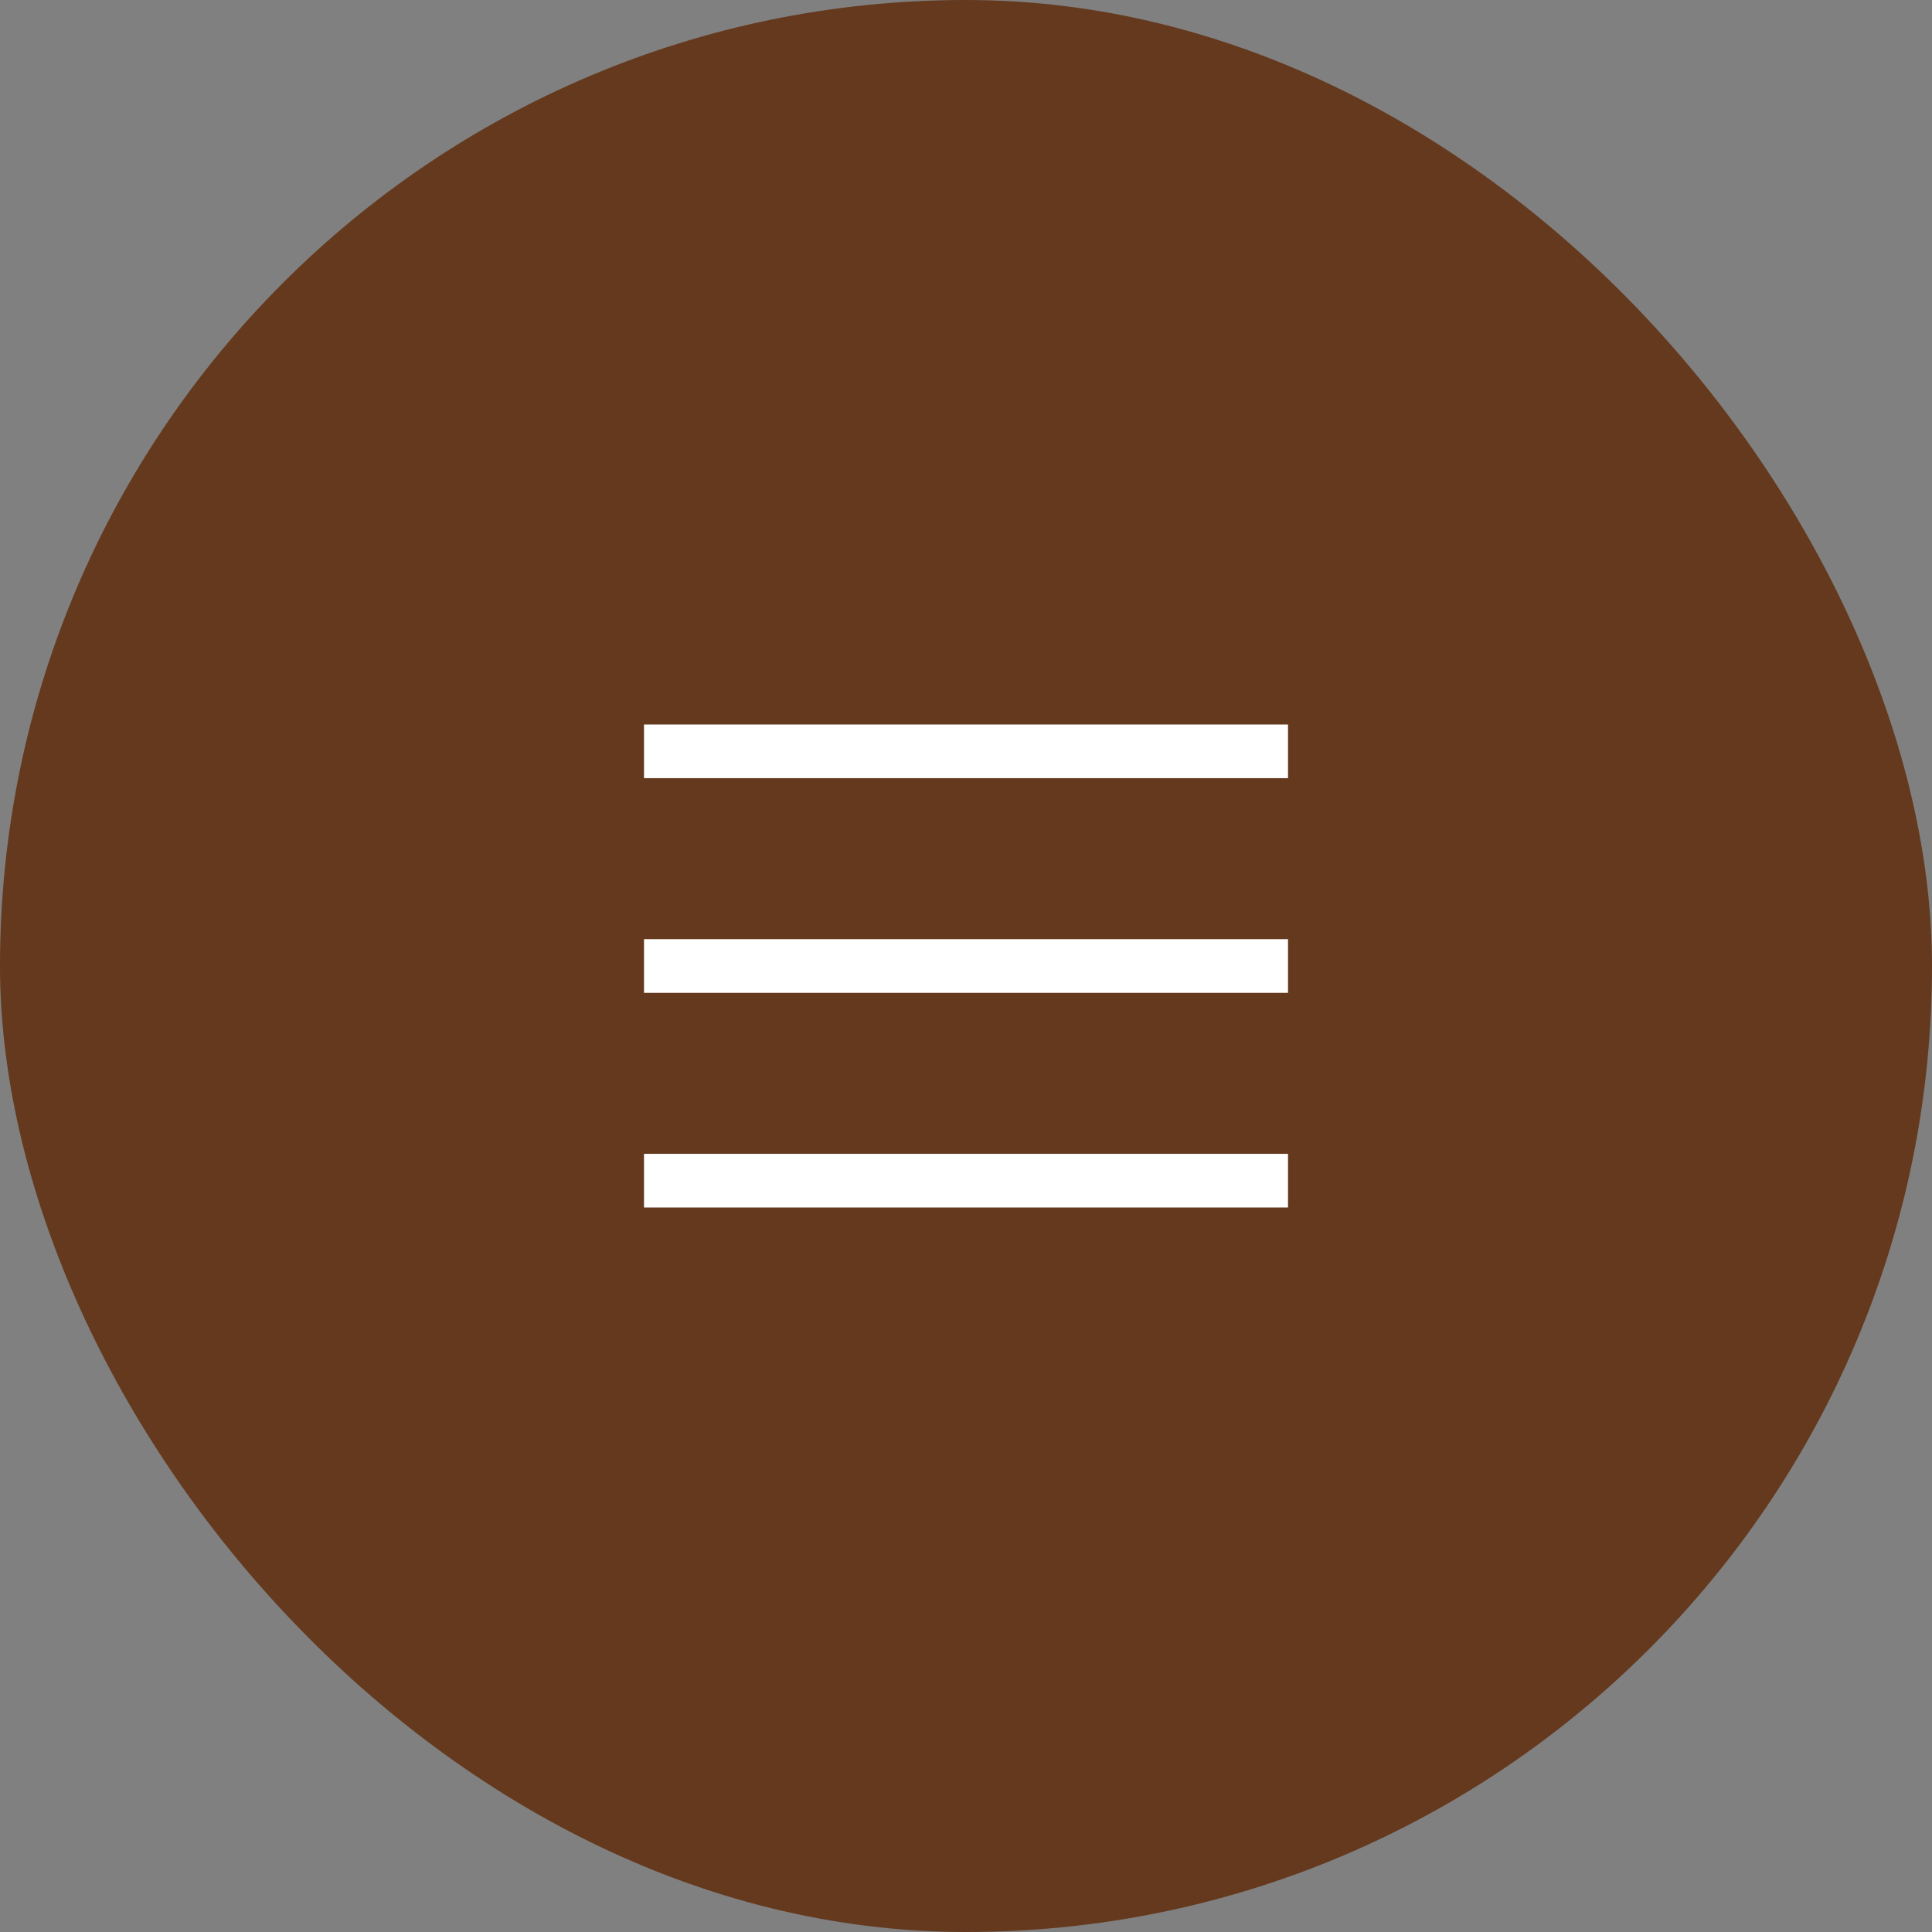
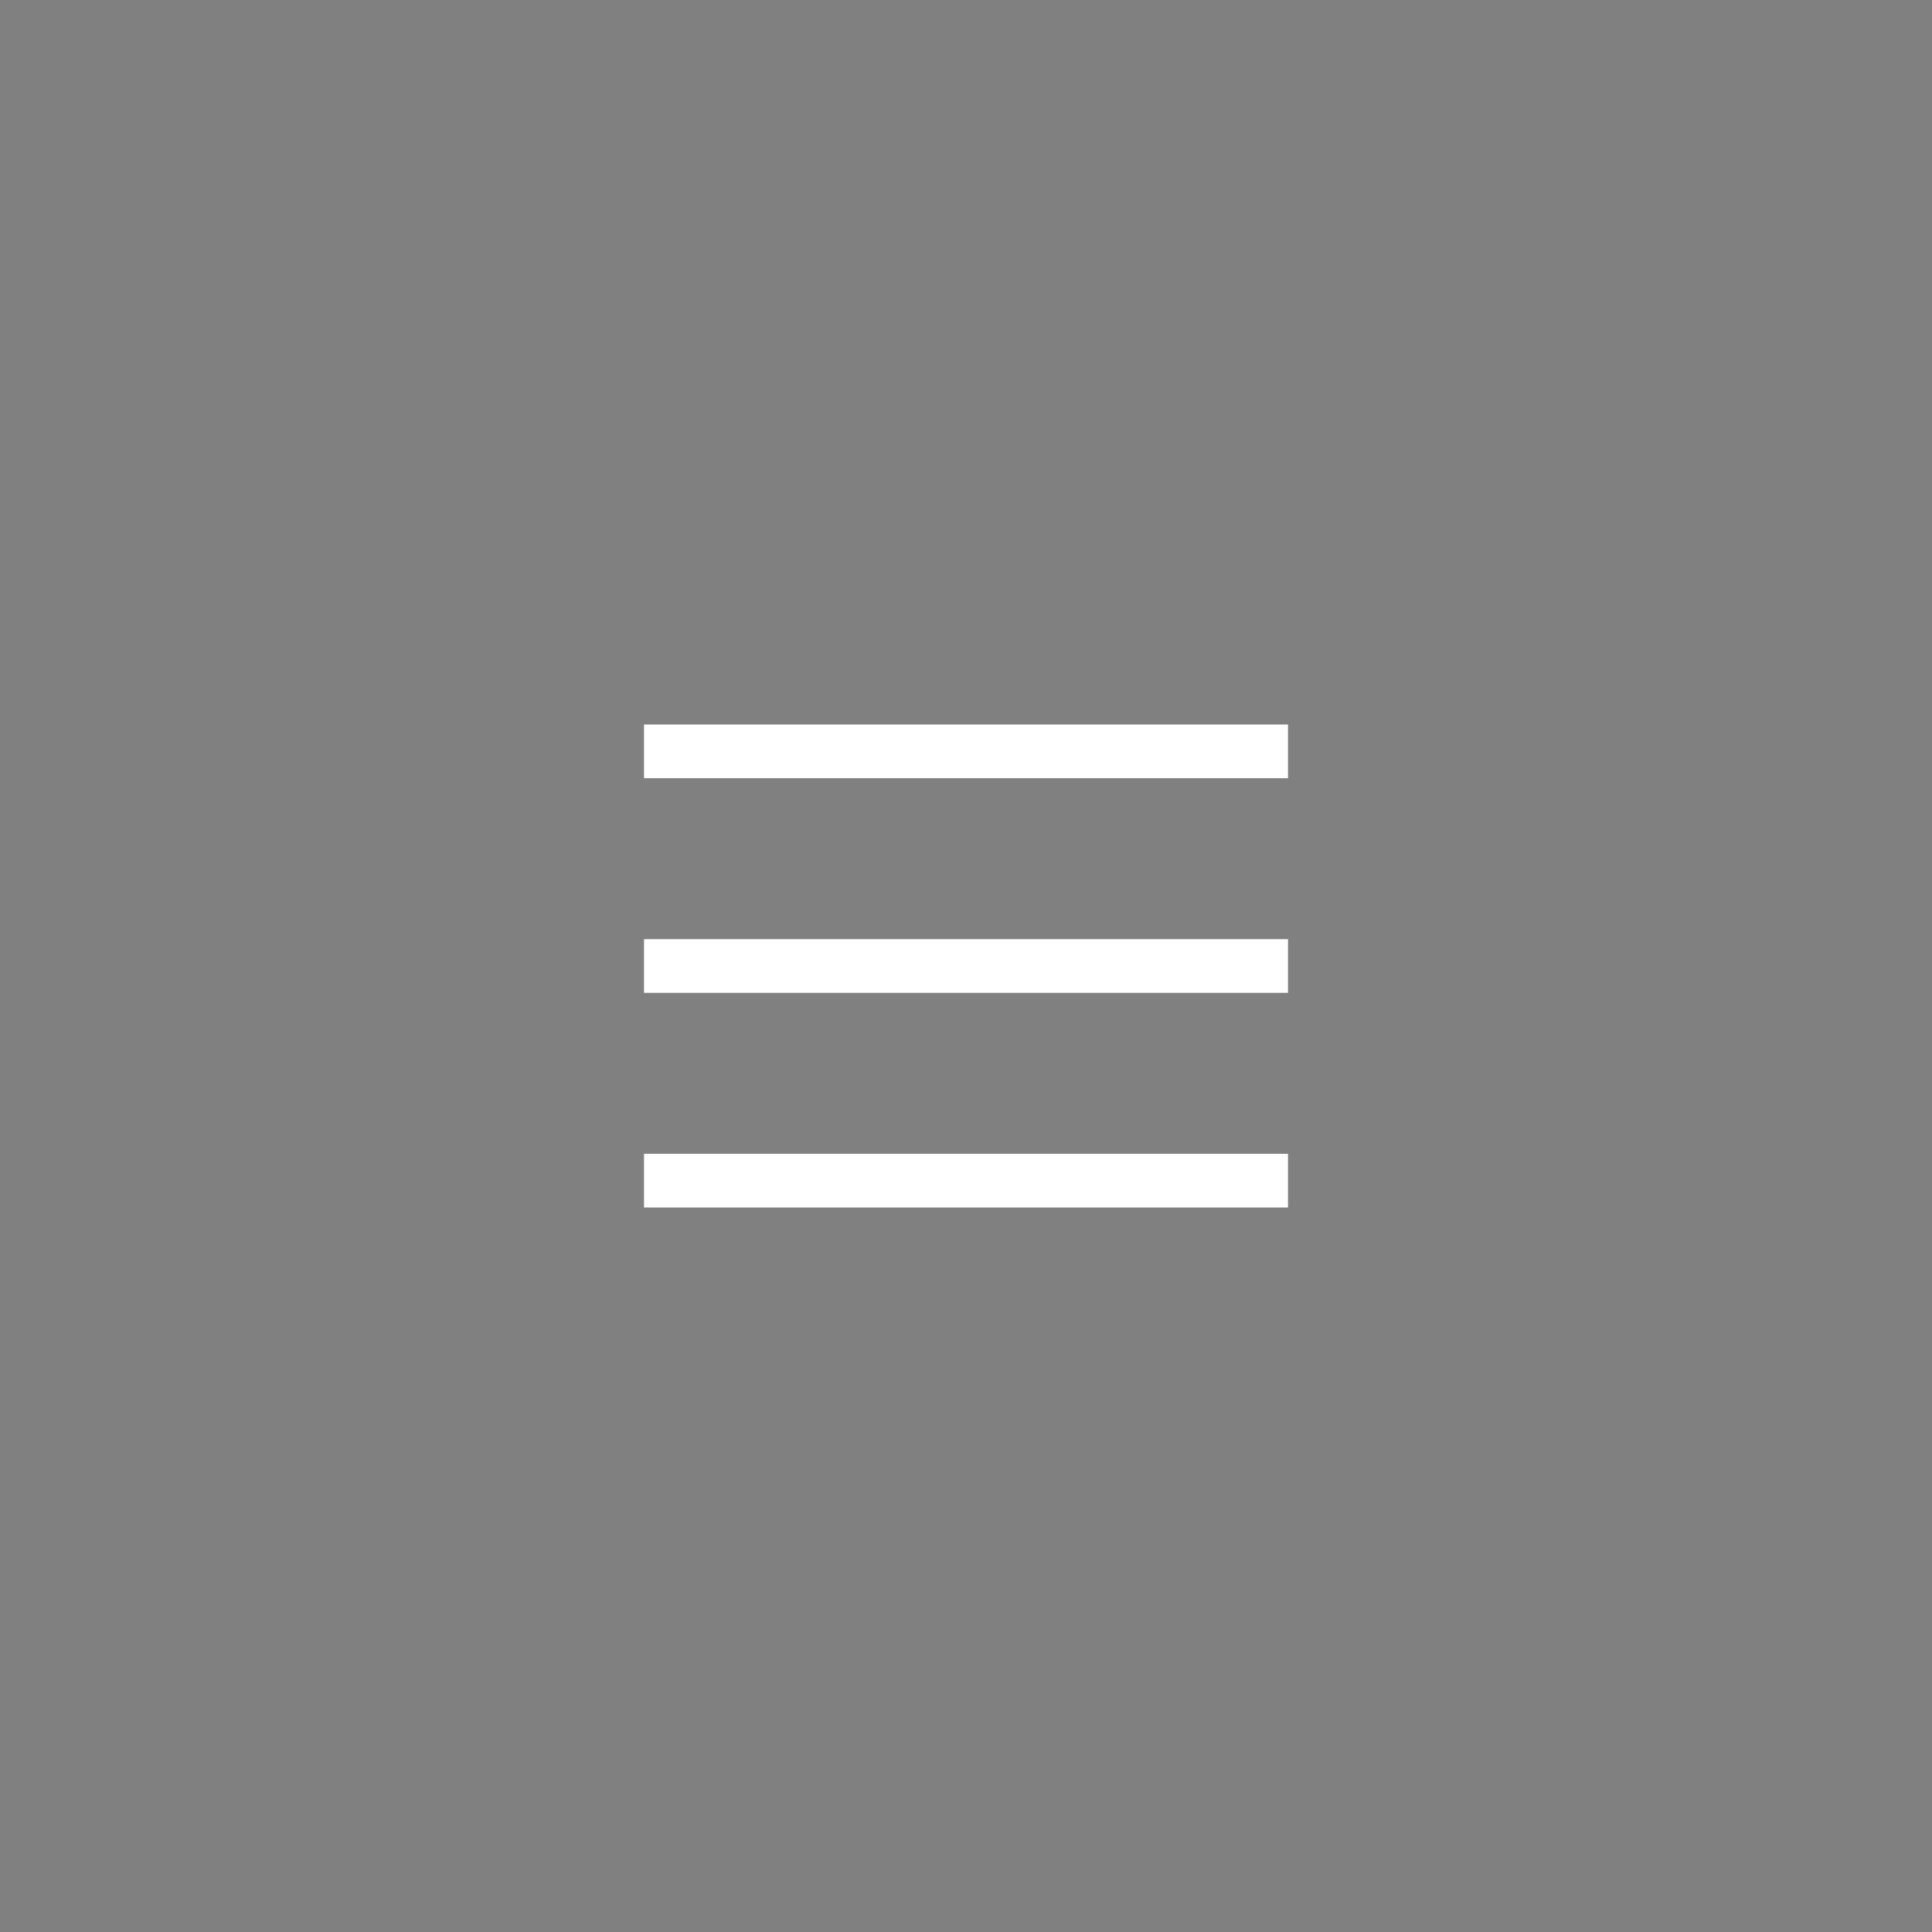
<svg xmlns="http://www.w3.org/2000/svg" width="36" height="36" viewBox="0 0 36 36" fill="none">
  <rect x="0" y="0" width="36" height="36" fill="#808080" stroke="none" />
-   <rect width="36" height="36" rx="18" fill="#64391E" />
  <path d="M12 13.5V14.5H24V13.5H12ZM12 17.5V18.5H24V17.5H12ZM12 21.5V22.5H24V21.5H12Z" fill="white" />
</svg>